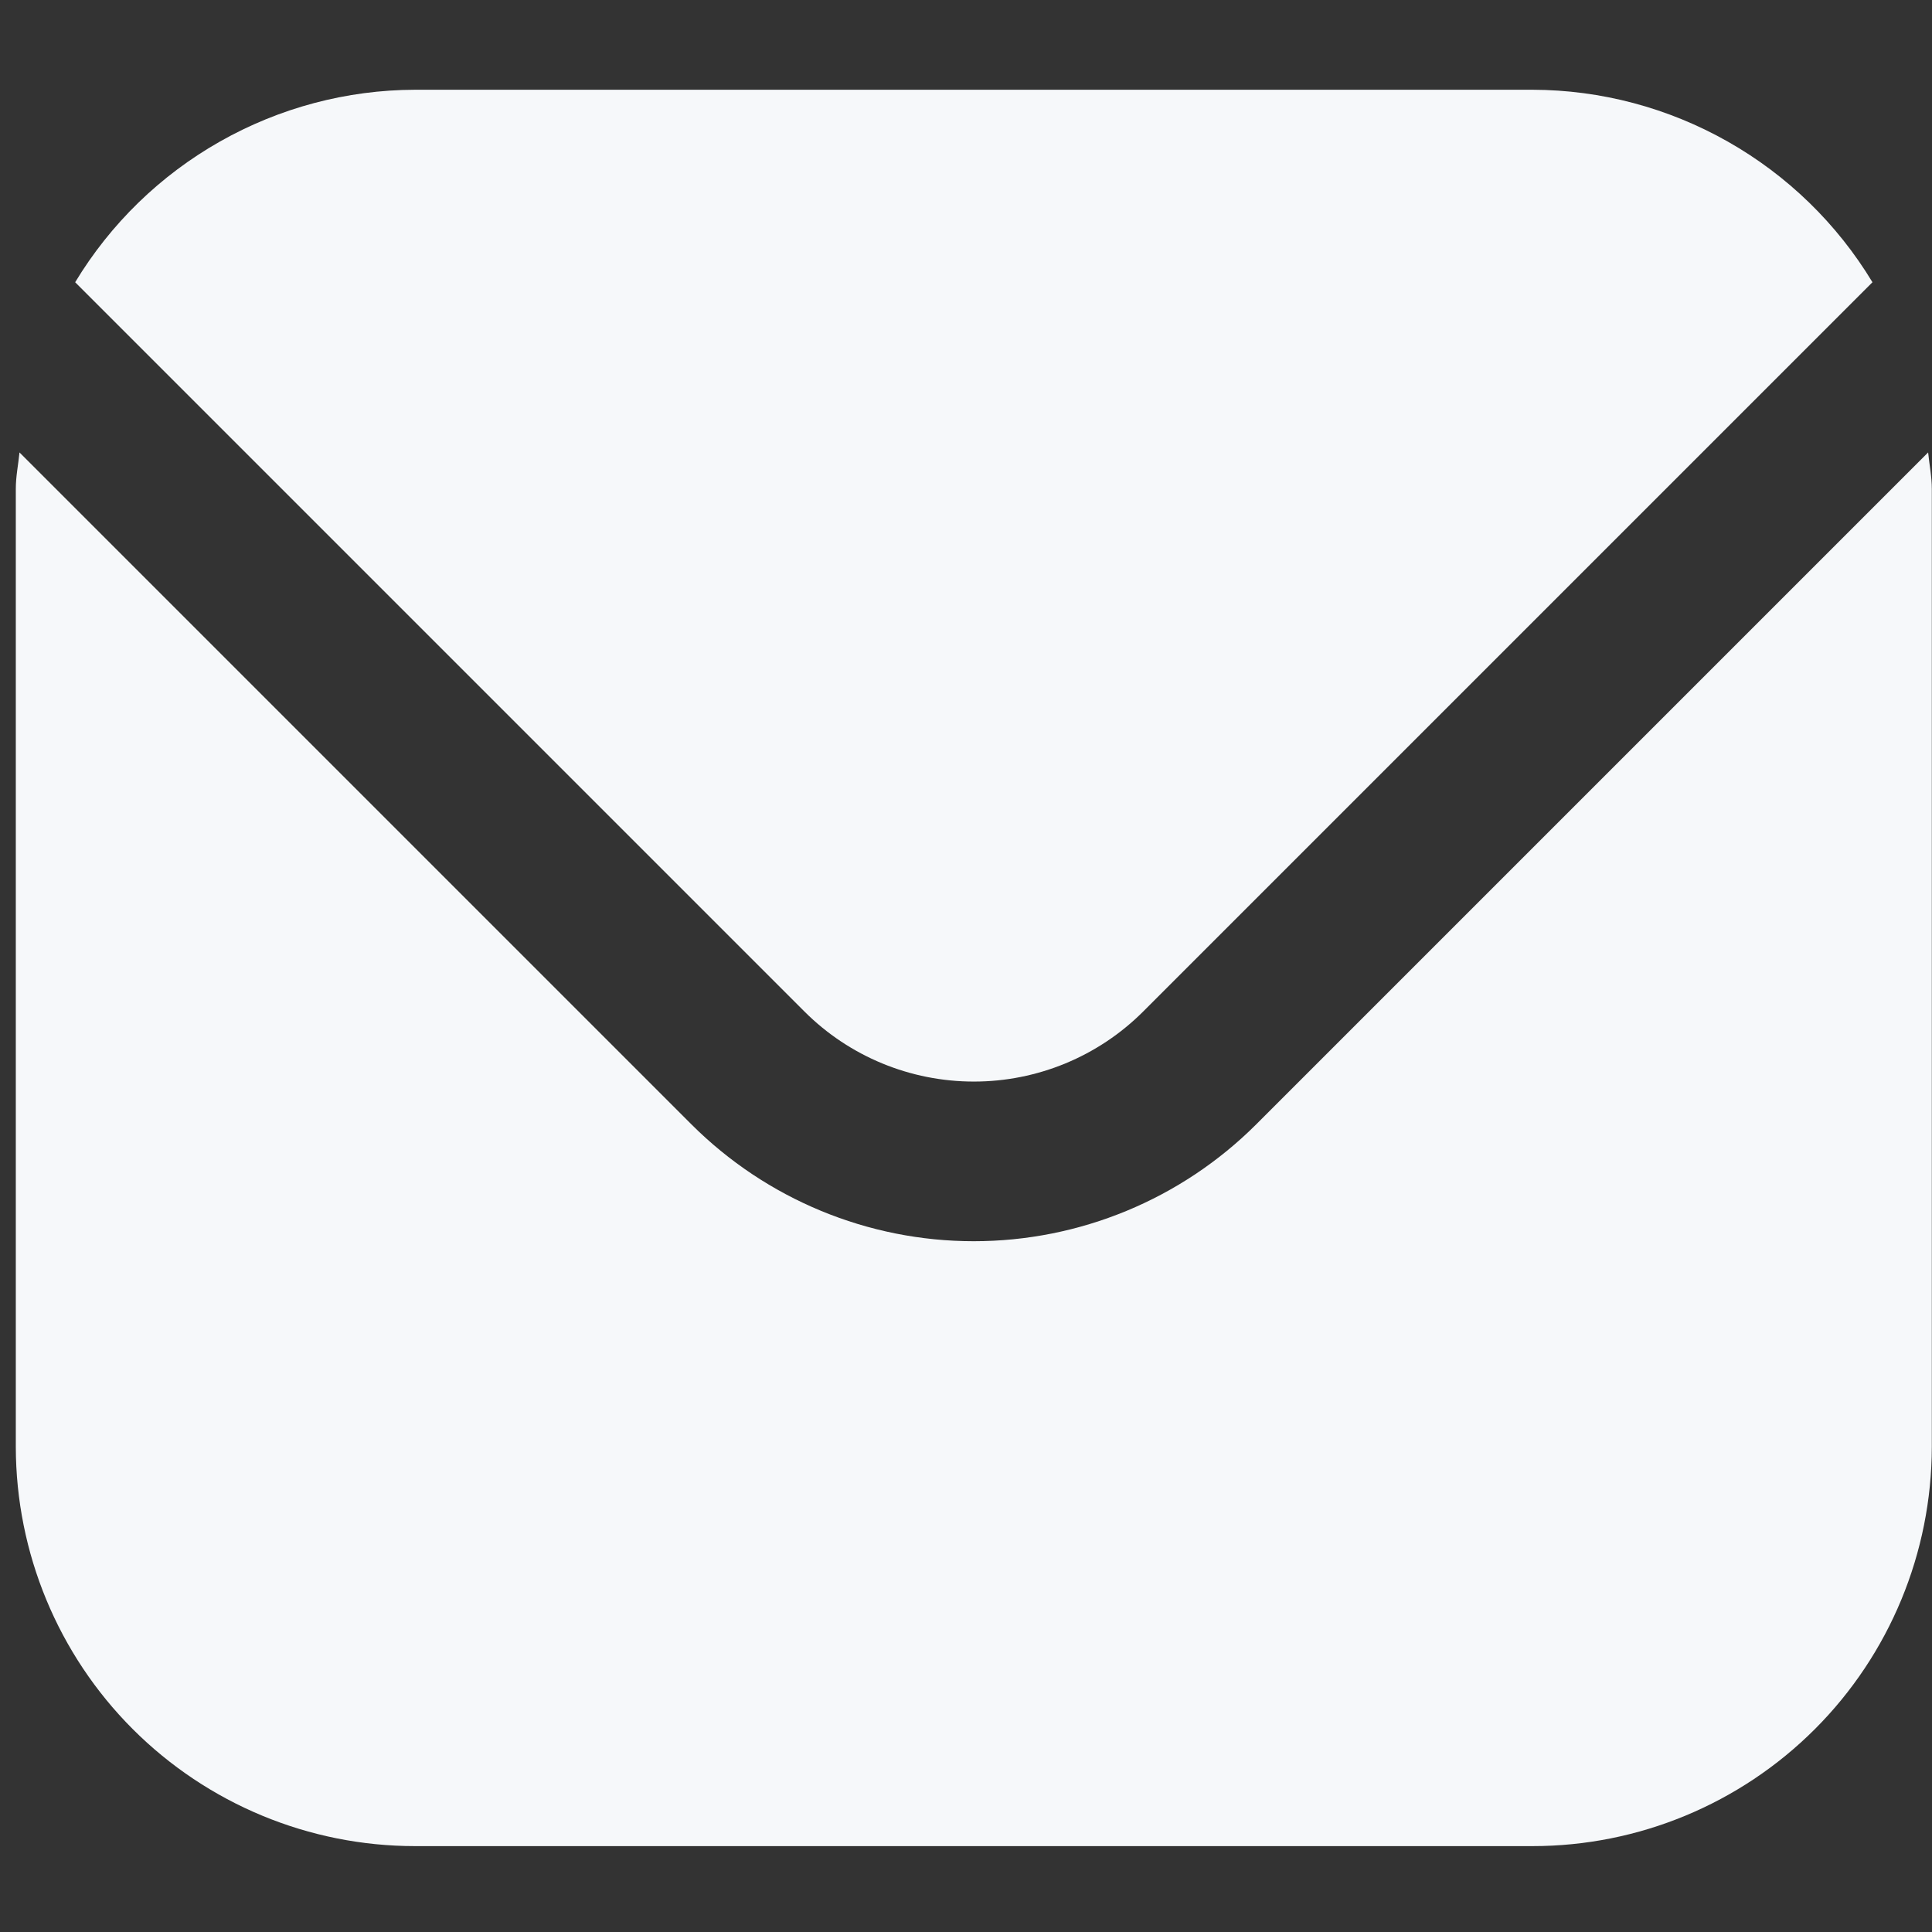
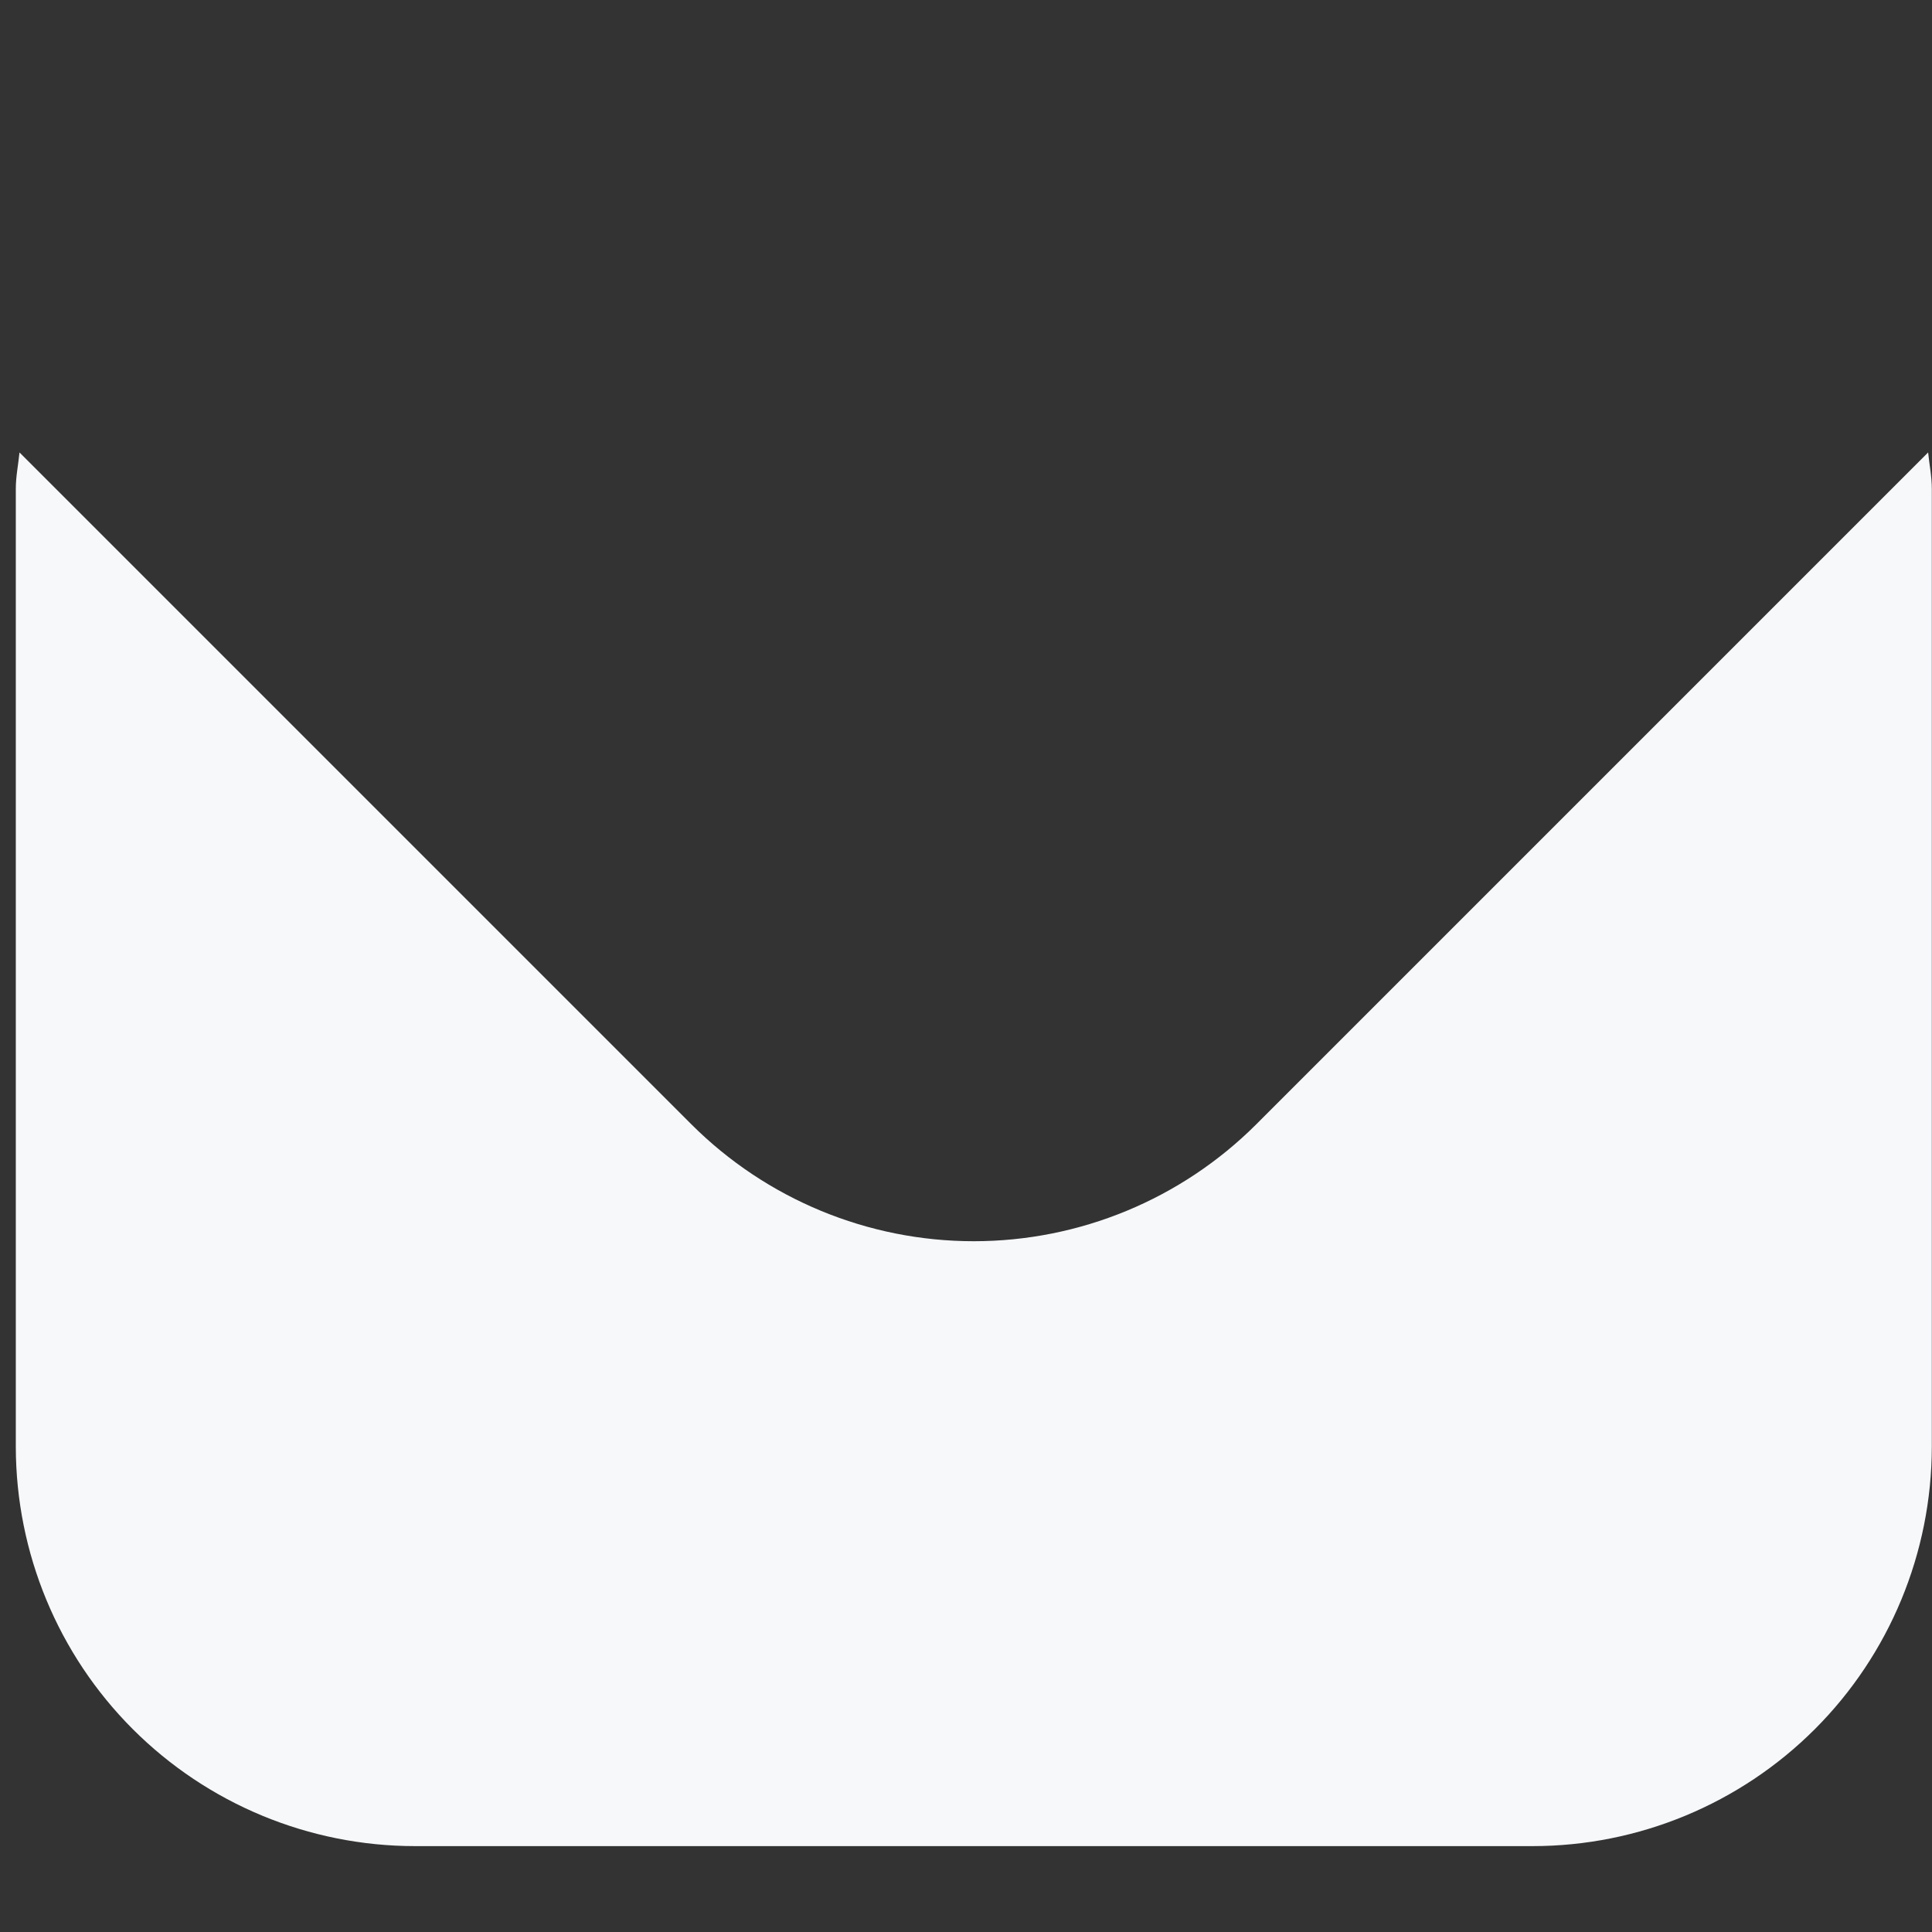
<svg xmlns="http://www.w3.org/2000/svg" width="11" height="11" viewBox="0 0 11 11" fill="none">
  <rect x="0" y="0" width="11" height="11" fill="#333333" stroke="none" />
  <path d="M10.978 2.576L7.152 6.402C6.725 6.828 6.147 7.067 5.544 7.067C4.942 7.067 4.364 6.828 3.937 6.402L0.111 2.576C0.104 2.647 0.09 2.712 0.09 2.784V8.238C0.091 8.841 0.33 9.419 0.756 9.845C1.182 10.271 1.76 10.511 2.363 10.511H8.726C9.329 10.511 9.907 10.271 10.333 9.845C10.759 9.419 10.998 8.841 10.999 8.238V2.784C10.999 2.712 10.985 2.647 10.978 2.576Z" fill="#F6F8FA" />
-   <path d="M6.509 5.759L10.661 1.607C10.46 1.274 10.176 0.998 9.837 0.806C9.498 0.614 9.116 0.512 8.726 0.511H2.363C1.973 0.512 1.591 0.614 1.252 0.806C0.913 0.998 0.629 1.274 0.428 1.607L4.58 5.759C4.836 6.015 5.183 6.158 5.545 6.158C5.906 6.158 6.253 6.015 6.509 5.759Z" fill="#F6F8FA" />
</svg>